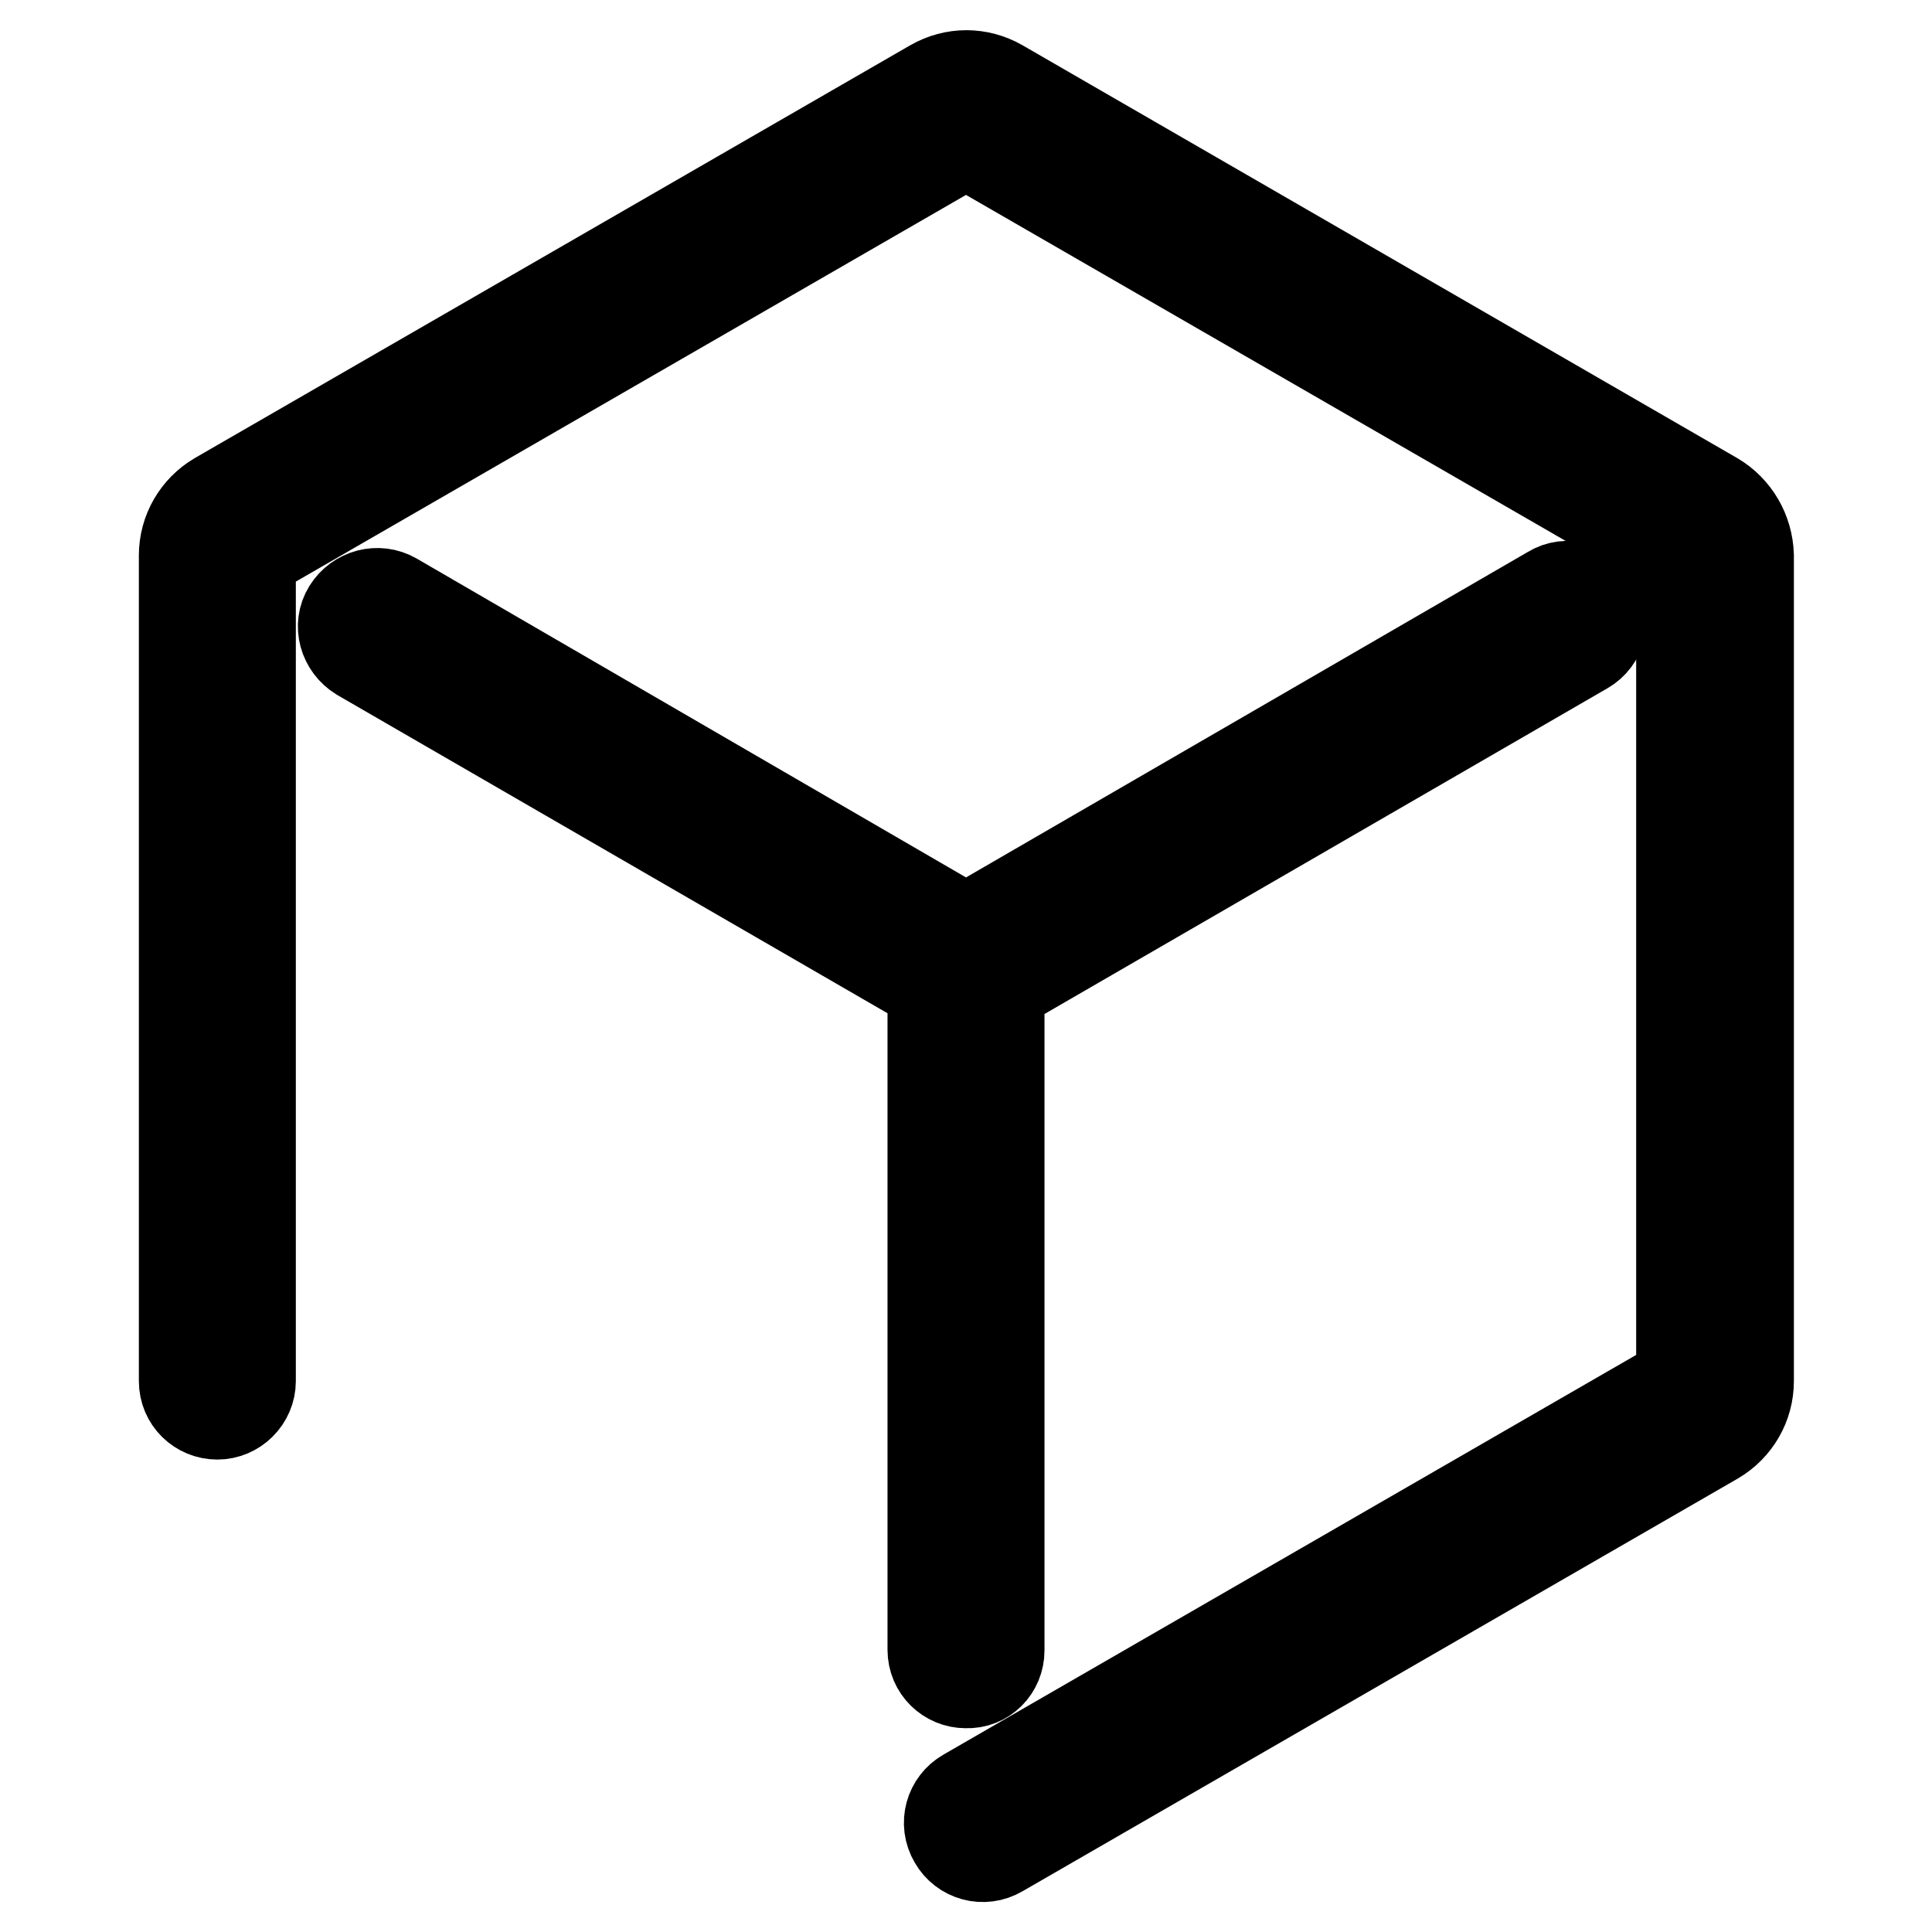
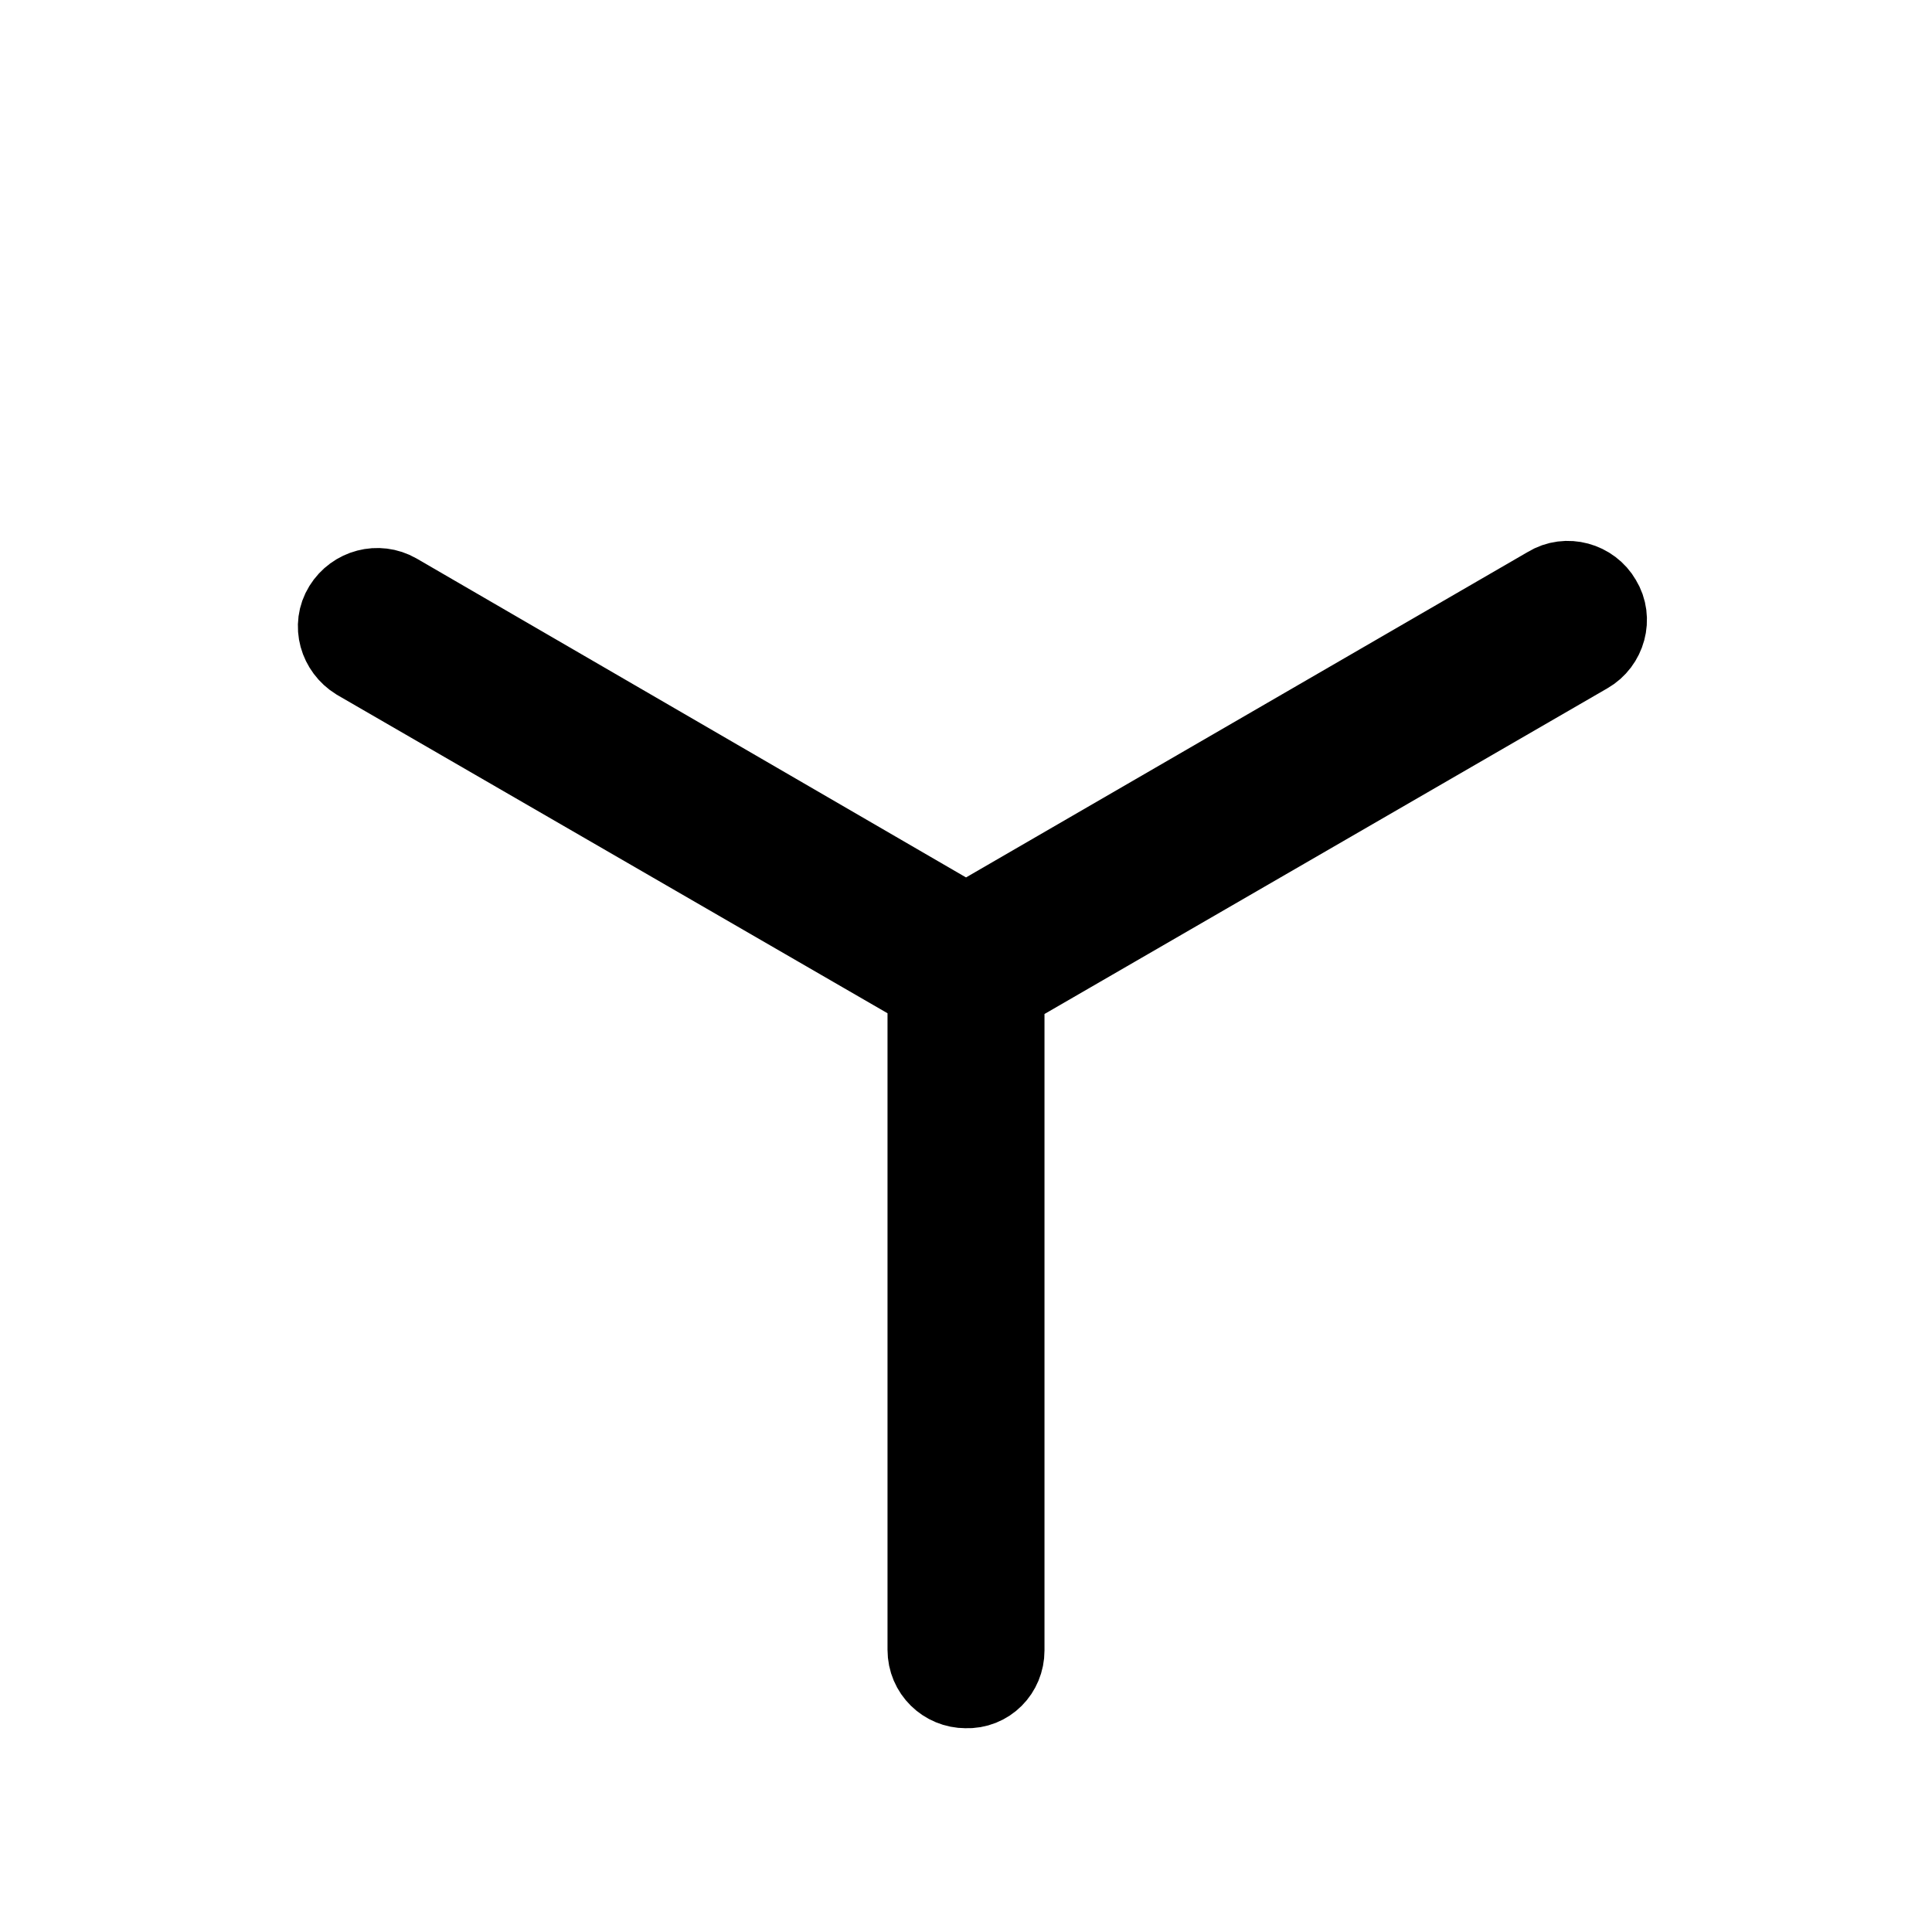
<svg xmlns="http://www.w3.org/2000/svg" version="1.1" x="0px" y="0px" viewBox="0 0 256 256" enable-background="new 0 0 256 256" xml:space="preserve">
  <g>
-     <path stroke-width="12" fill-opacity="0" stroke="#000000" d="M227.2,65.9l-94.7-54.7c-2.8-1.6-6.1-1.6-8.9,0L28.8,65.9c-2.7,1.6-4.4,4.5-4.4,7.7V183 c0,2.5,2,4.4,4.4,4.4s4.4-2,4.4-4.4V73.6L128,18.9l94.8,54.7V183L128,237.7c-2.1,1.2-2.9,3.9-1.6,6.1c1.2,2.1,3.9,2.9,6.1,1.6l0,0 l94.8-54.7c2.7-1.6,4.4-4.5,4.4-7.7V73.6C231.6,70.4,229.9,67.5,227.2,65.9L227.2,65.9z" />
    <path stroke-width="12" fill-opacity="0" stroke="#000000" d="M132.4,218.7v-87.8L210,86c2.1-1.2,2.9-4,1.6-6.1c-1.2-2.1-4-2.9-6.1-1.6l0,0L128,123.2L52.2,79.2 c-2.1-1.2-4.8-0.5-6.1,1.6s-0.5,4.8,1.6,6.1l0,0l75.9,43.9v87.8c0,2.5,2,4.4,4.4,4.4C130.5,223.1,132.4,221.1,132.4,218.7 L132.4,218.7z" />
  </g>
</svg>